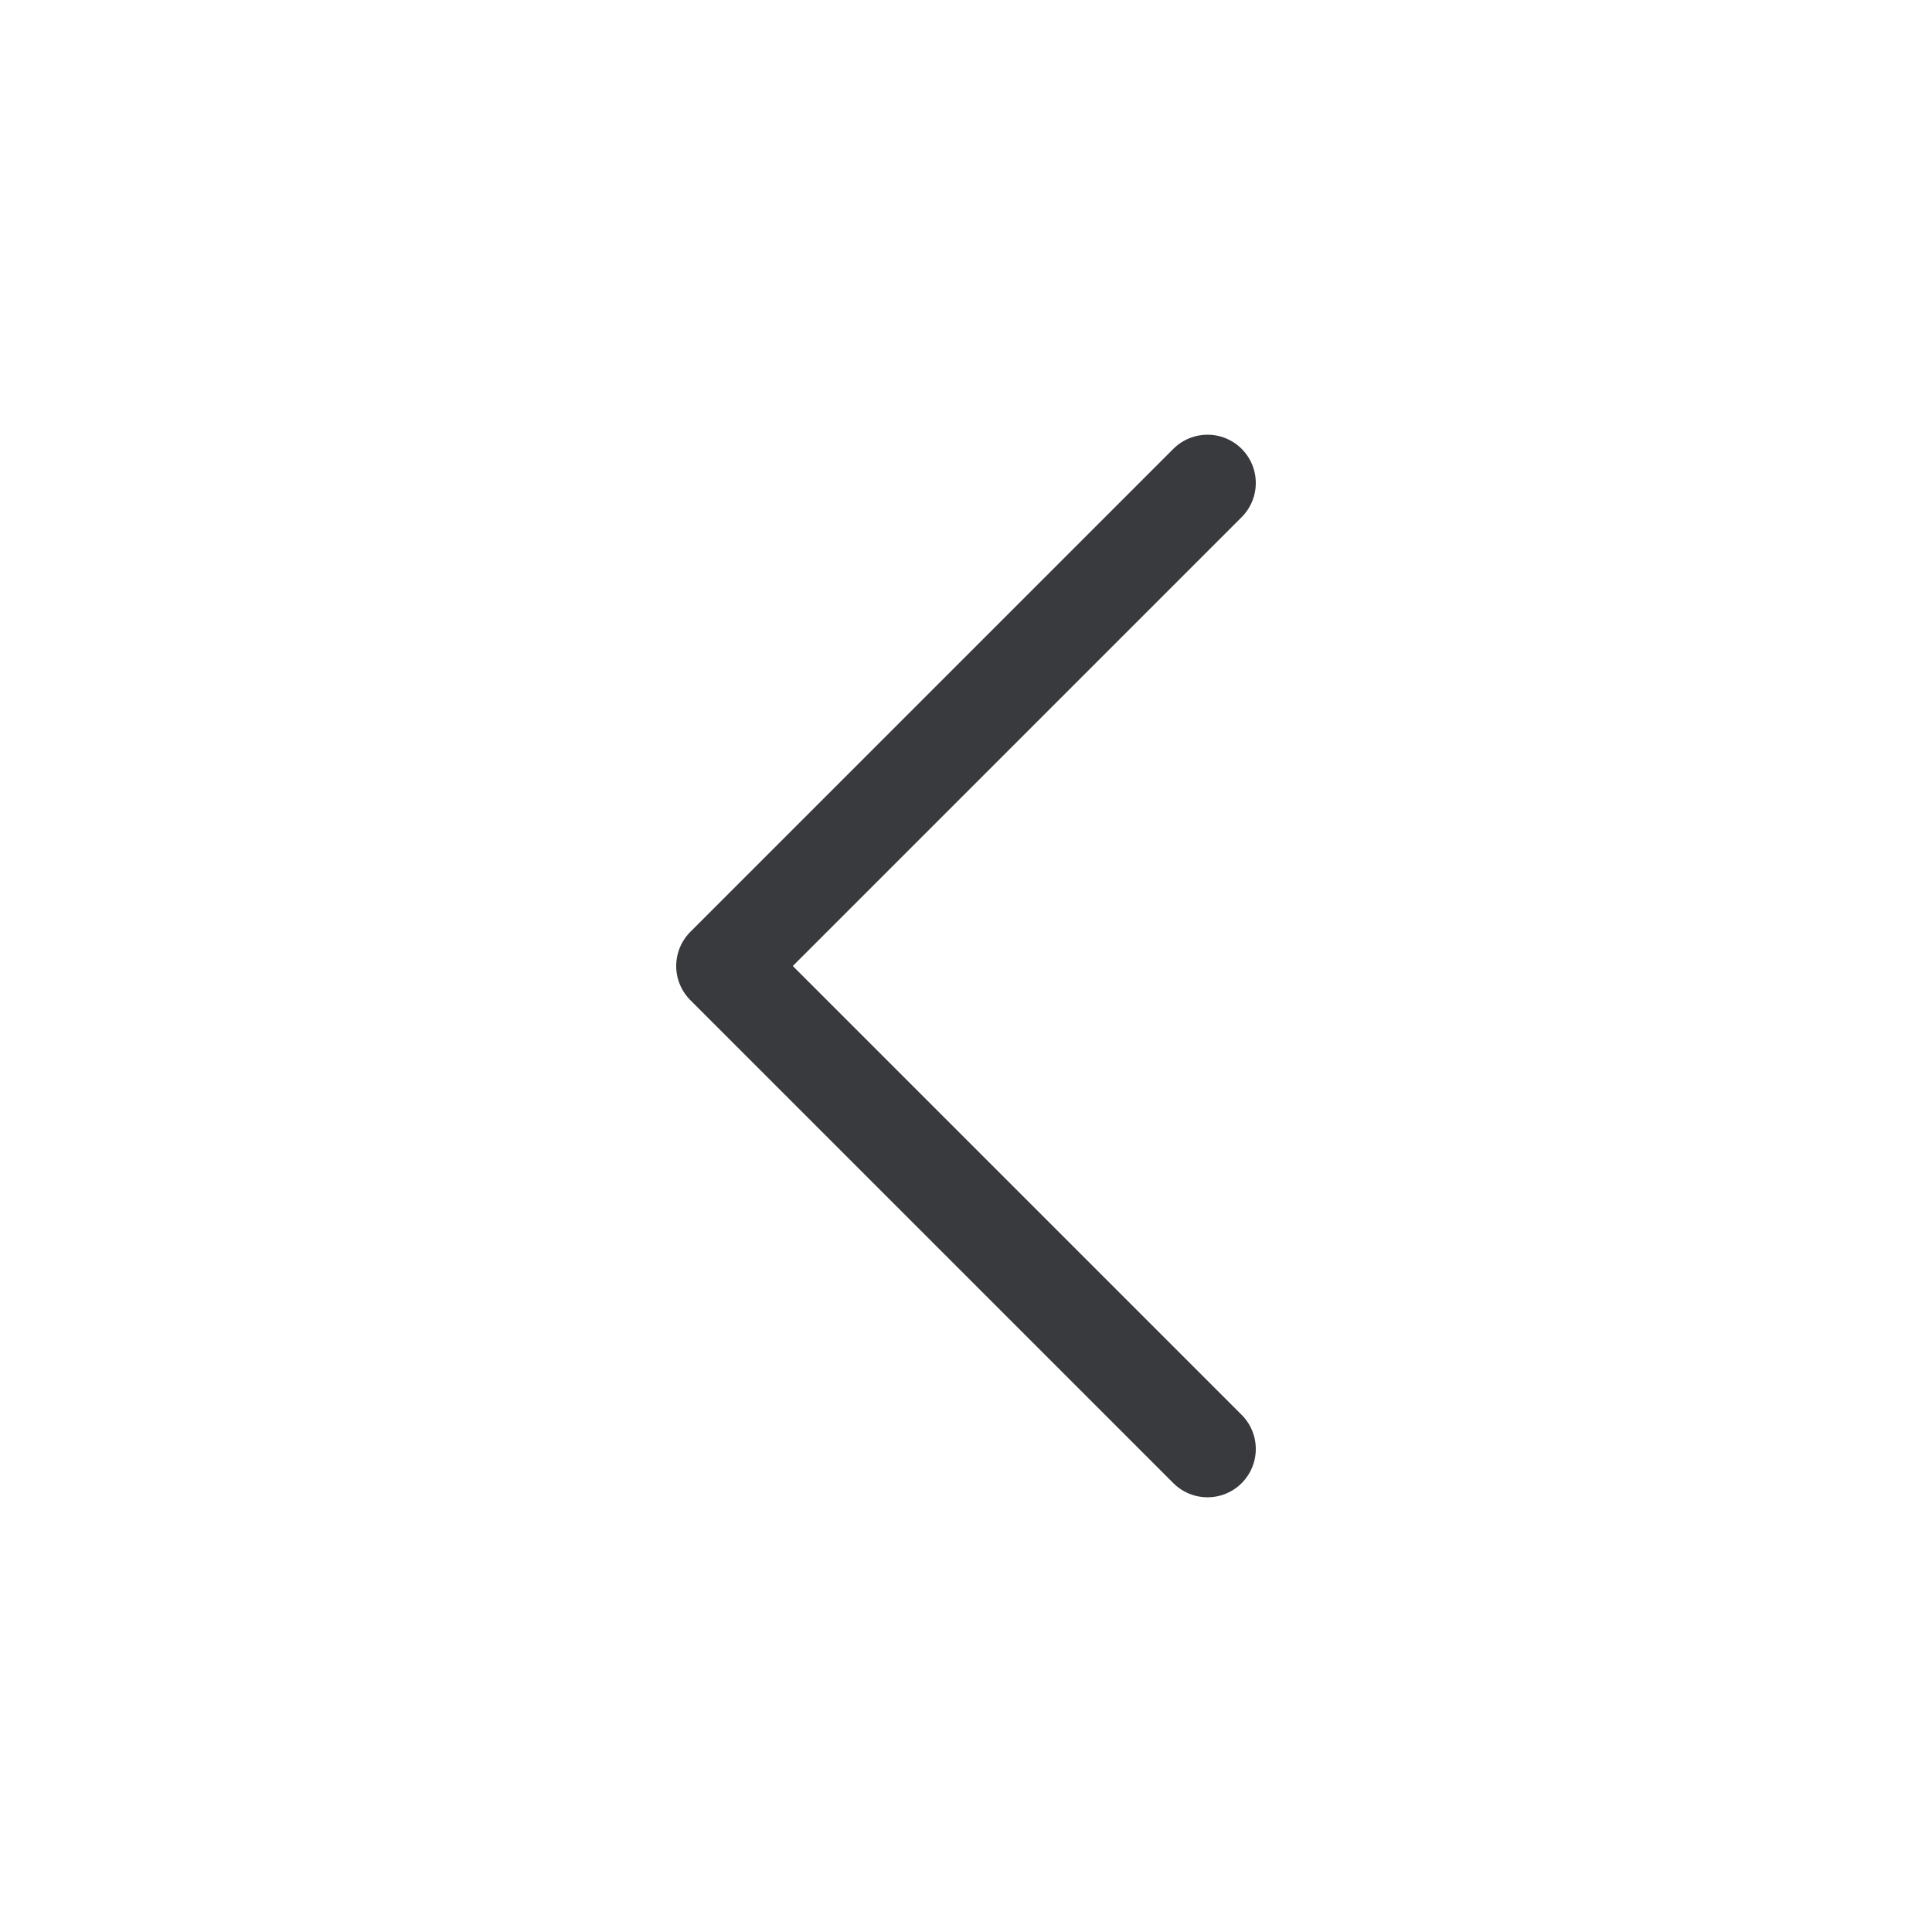
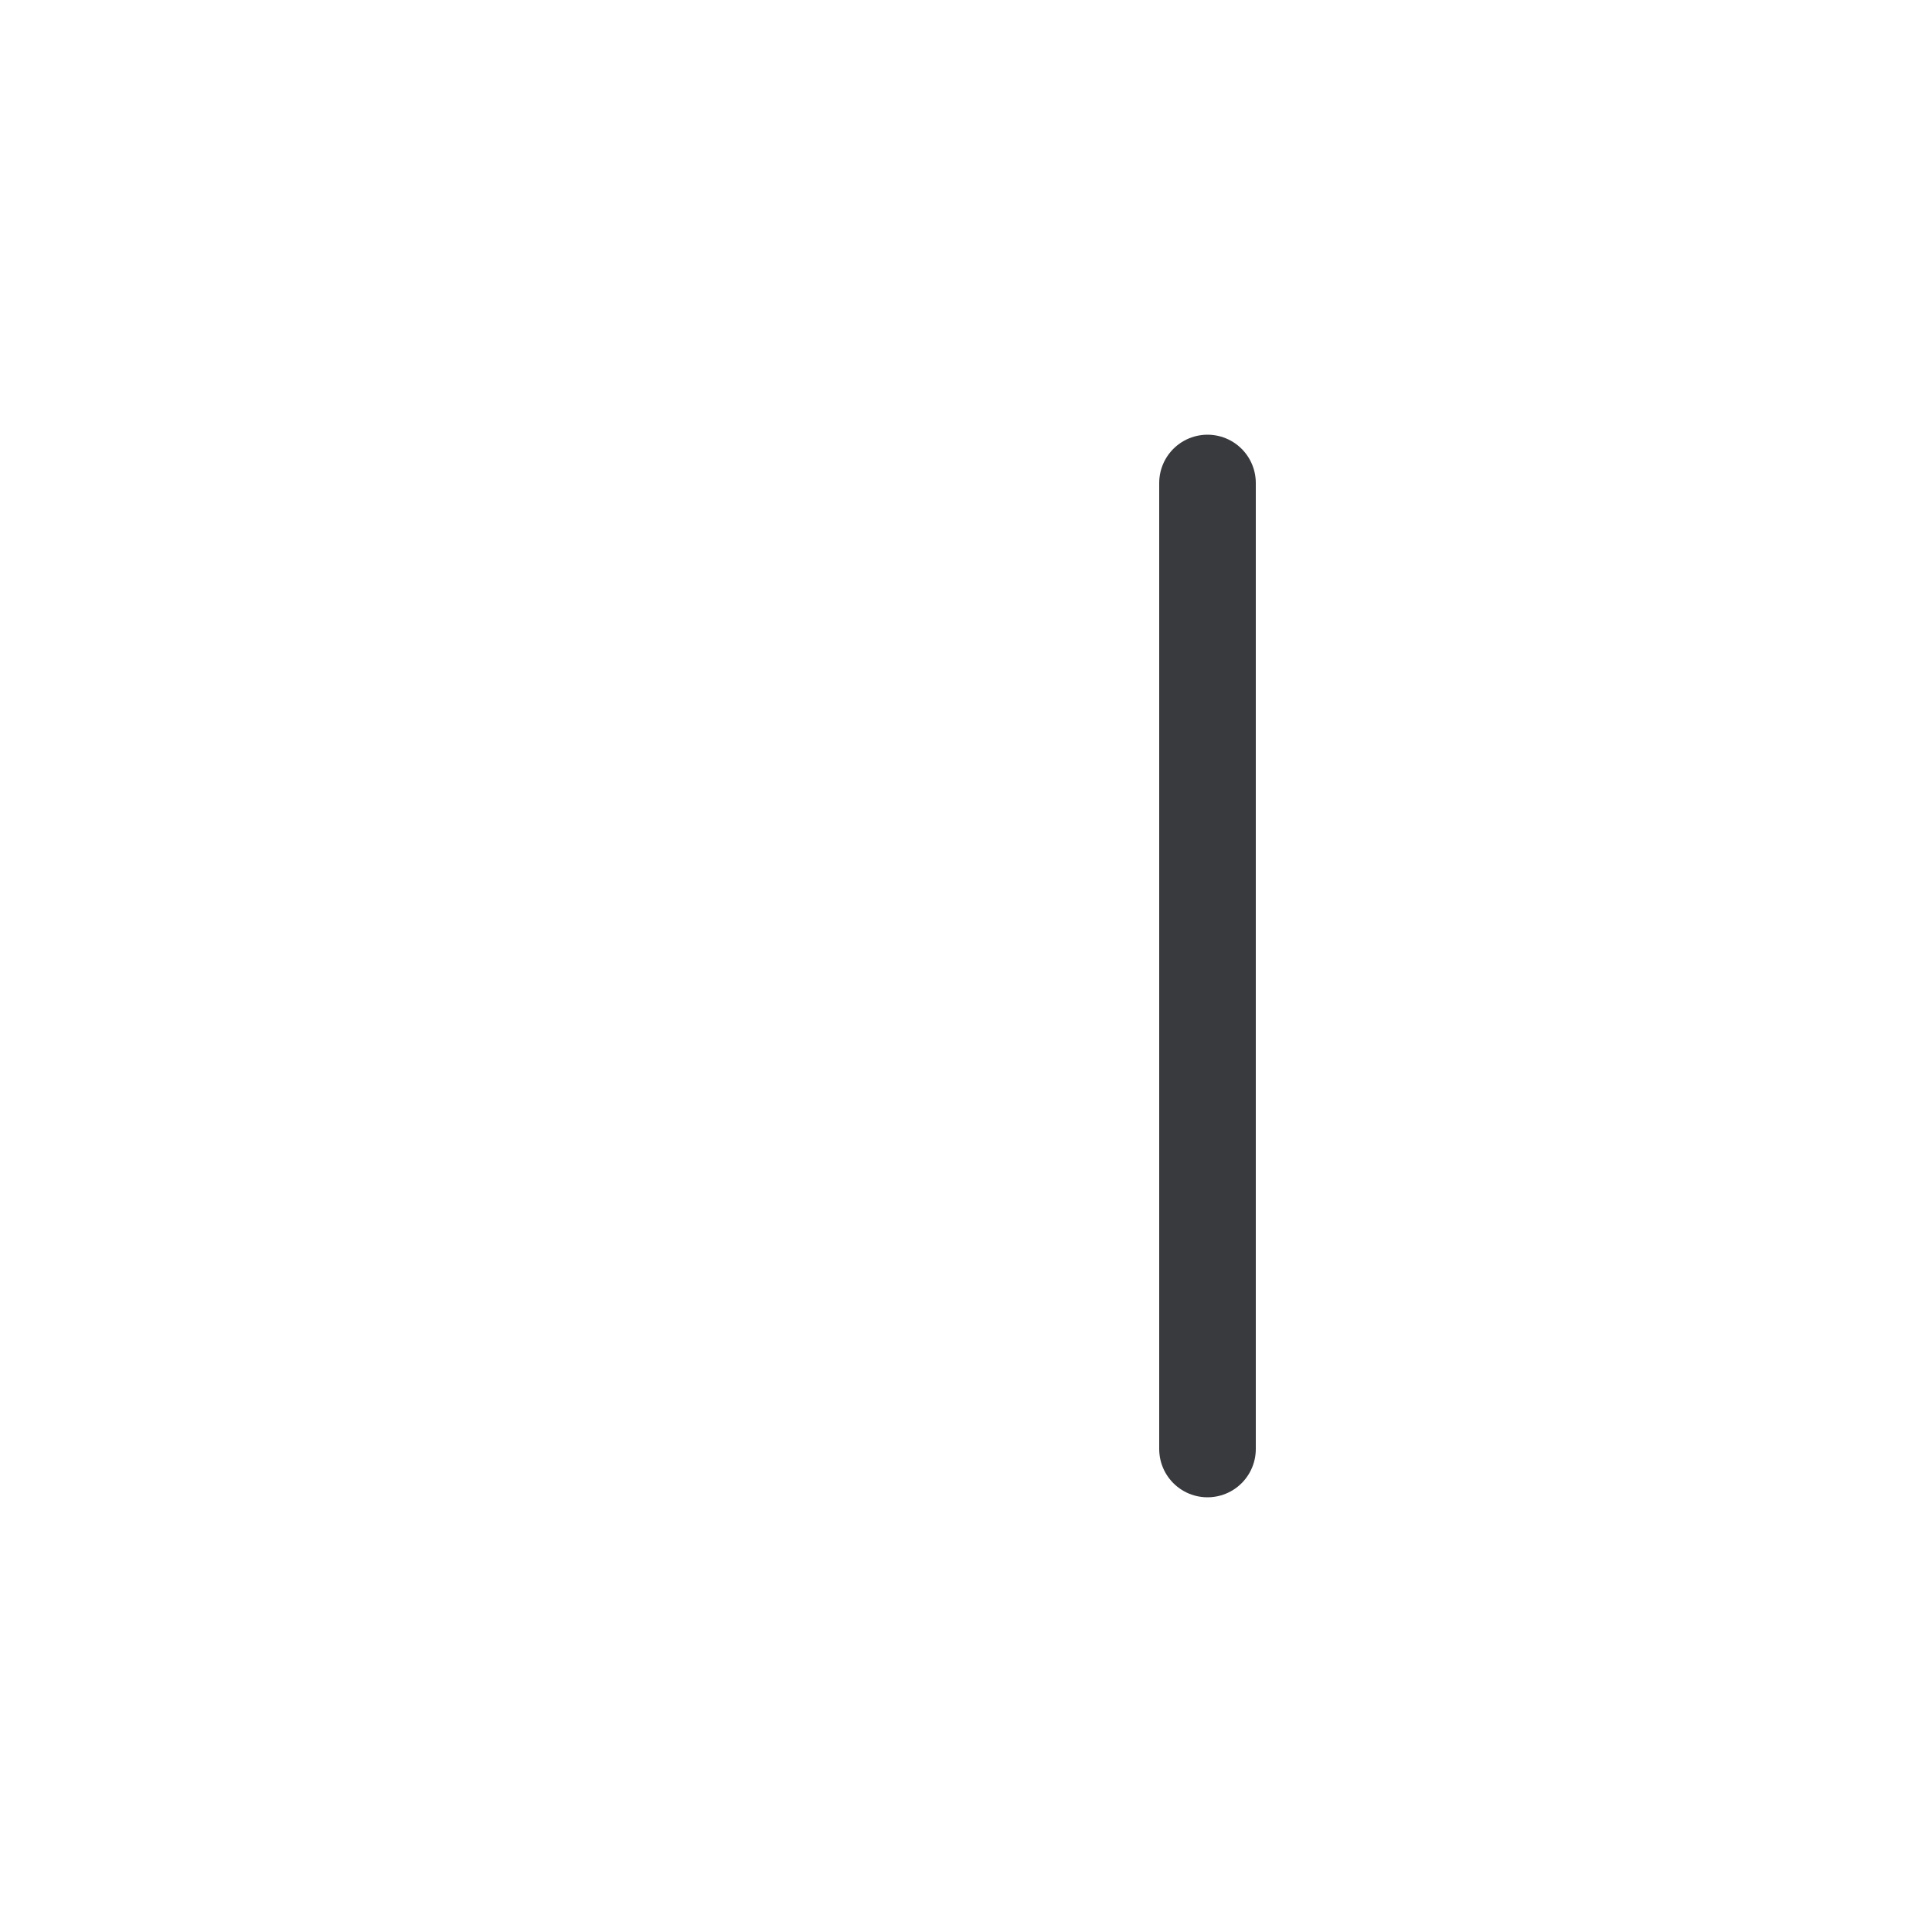
<svg xmlns="http://www.w3.org/2000/svg" width="40" height="40" viewBox="0 0 40 40" fill="none">
-   <path d="M25 10L15 20L25 30" stroke="#393A3E" stroke-width="2" stroke-linecap="round" stroke-linejoin="round" />
+   <path d="M25 10L25 30" stroke="#393A3E" stroke-width="2" stroke-linecap="round" stroke-linejoin="round" />
</svg>